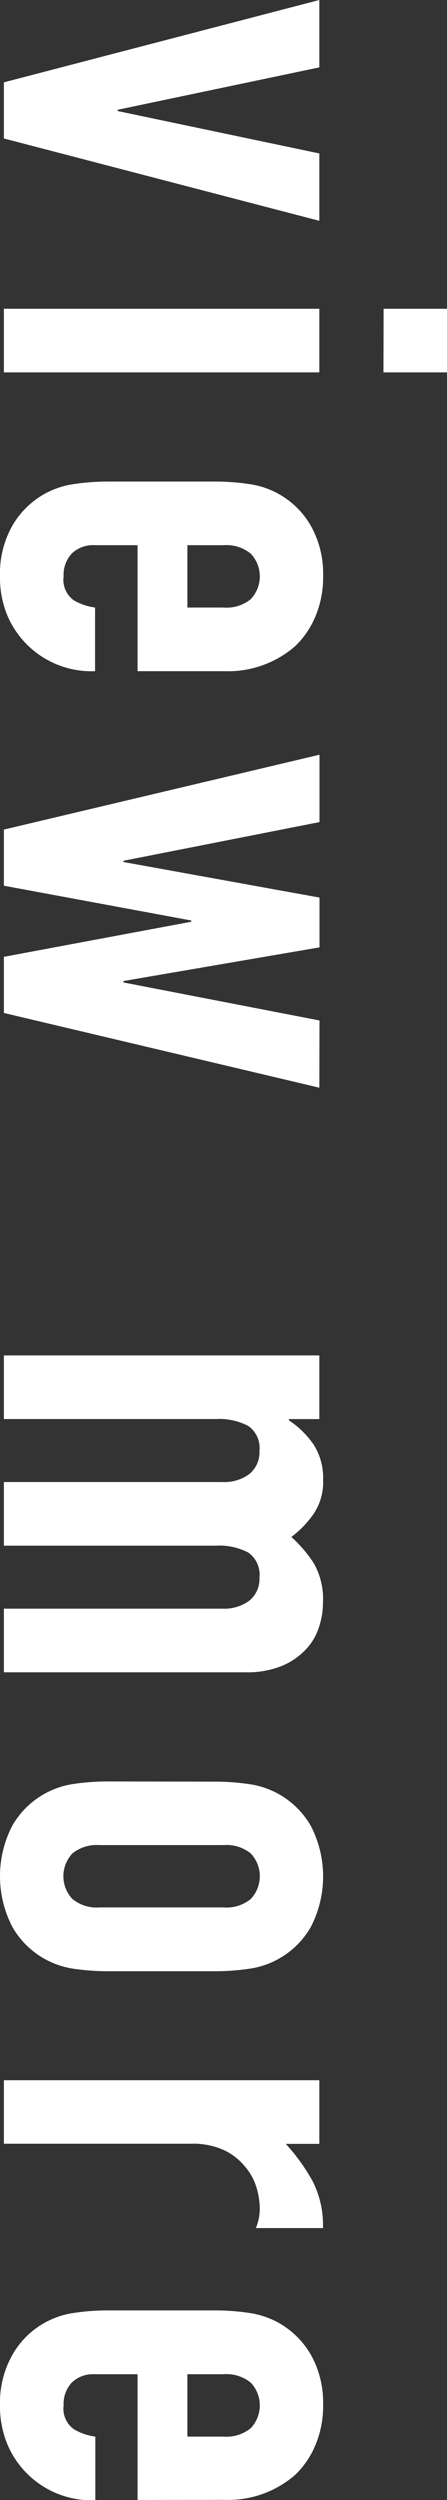
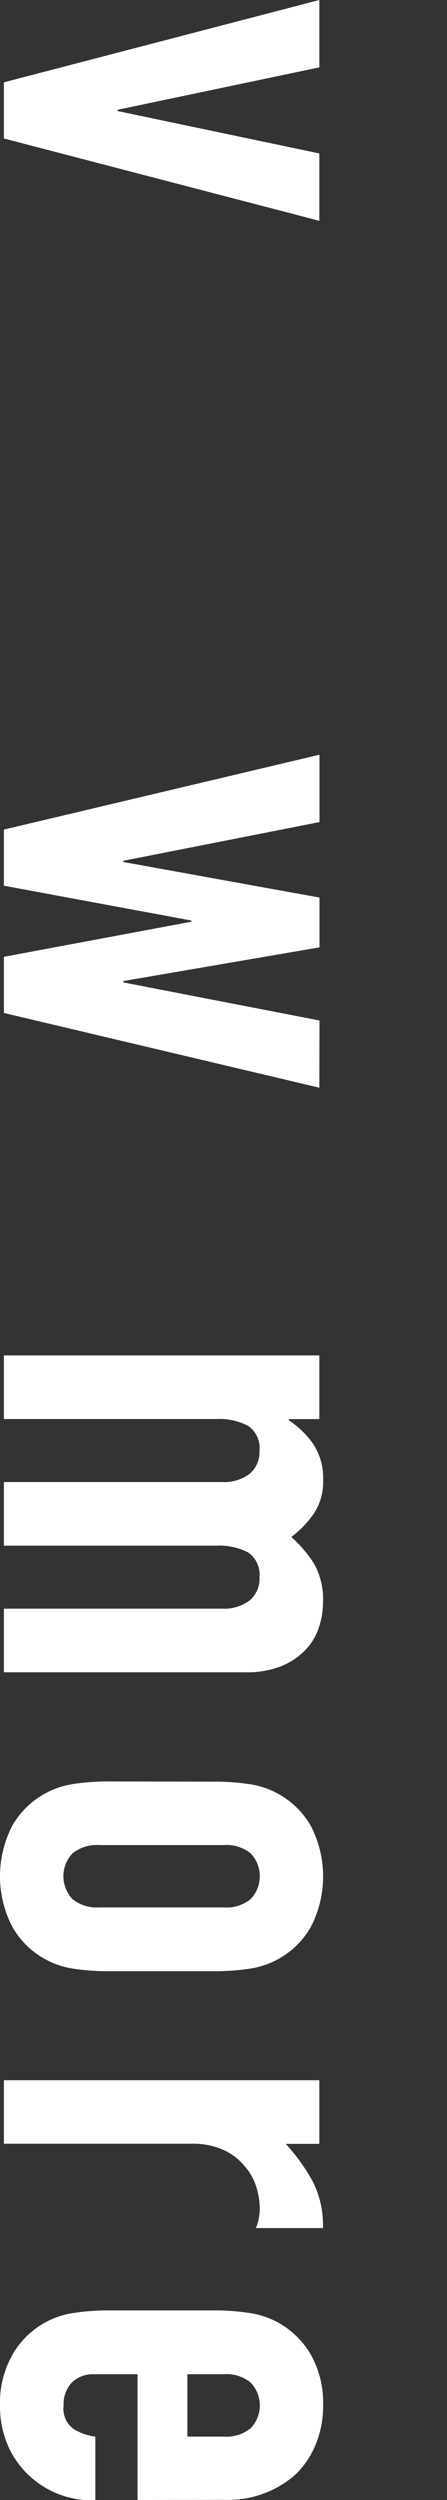
<svg xmlns="http://www.w3.org/2000/svg" viewBox="0 0 11.488 64.126">
  <rect x="0" y="0" width="11.488" height="64.126" fill="#333333" stroke="none" />
  <defs>
    <style>.cls-1{fill:#fff;}</style>
  </defs>
  <g id="レイヤー_2" data-name="レイヤー 2">
    <g id="レイヤー_2-2" data-name="レイヤー 2">
      <path class="cls-1" d="M8.207,5.664.1,3.552V2.112L8.207,0V1.728L3.023,2.816v.032L8.207,3.936Z" />
-       <path class="cls-1" d="M.1,7.92H8.207V9.552H.1Zm9.759,0h1.633V9.552H9.855Z" />
-       <path class="cls-1" d="M3.535,17.216V13.984h-1.1a.784.784,0,0,0-.592.216.8.8,0,0,0-.208.584A.645.645,0,0,0,1.9,15.4a1.456,1.456,0,0,0,.543.183v1.633A2.347,2.347,0,0,1,.191,15.792,2.537,2.537,0,0,1,0,14.784a2.5,2.5,0,0,1,.32-1.305,2.2,2.2,0,0,1,.848-.823,2.176,2.176,0,0,1,.736-.24,5.968,5.968,0,0,1,.912-.064H5.488a5.986,5.986,0,0,1,.912.064,2.169,2.169,0,0,1,1.584,1.063,2.509,2.509,0,0,1,.32,1.305A2.577,2.577,0,0,1,8.111,15.8a2.266,2.266,0,0,1-.527.776,2.625,2.625,0,0,1-1.809.64Zm1.281-3.232v1.6h.928a.986.986,0,0,0,.7-.215.848.848,0,0,0,0-1.168.986.986,0,0,0-.7-.216Z" />
      <path class="cls-1" d="M8.207,27.9.1,25.983v-1.44l4.816-.9v-.032L.1,22.719v-1.44l8.111-1.92v1.728l-5.039.992v.032l5.039.912V24.3l-5.039.864V25.2l5.039.976Z" />
      <path class="cls-1" d="M.1,34.767H8.207V36.4H7.424v.032a2.32,2.32,0,0,1,.632.616,1.59,1.59,0,0,1,.248.92,1.453,1.453,0,0,1-.256.88,2.63,2.63,0,0,1-.56.576,3.385,3.385,0,0,1,.575.672A1.857,1.857,0,0,1,8.3,41.12a1.973,1.973,0,0,1-.105.624,1.488,1.488,0,0,1-.344.575,1.793,1.793,0,0,1-.615.416,2.369,2.369,0,0,1-.92.16H.1V41.263H5.712a1.086,1.086,0,0,0,.7-.208.72.72,0,0,0,.256-.592.689.689,0,0,0-.288-.64,1.617,1.617,0,0,0-.832-.176H.1V38.015H5.712a1.086,1.086,0,0,0,.7-.208.722.722,0,0,0,.256-.592.687.687,0,0,0-.288-.639,1.606,1.606,0,0,0-.832-.177H.1Z" />
      <path class="cls-1" d="M5.488,45.7a5.992,5.992,0,0,1,.912.063,2.173,2.173,0,0,1,1.584,1.065,2.815,2.815,0,0,1,0,2.607A2.173,2.173,0,0,1,6.4,50.5a6.123,6.123,0,0,1-.912.063H2.816A6.1,6.1,0,0,1,1.9,50.5,2.173,2.173,0,0,1,.32,49.43a2.815,2.815,0,0,1,0-2.607A2.173,2.173,0,0,1,1.9,45.758a5.974,5.974,0,0,1,.912-.063ZM2.56,47.327a1,1,0,0,0-.7.215.854.854,0,0,0,0,1.168.987.987,0,0,0,.7.216H5.744a.981.981,0,0,0,.7-.216.848.848,0,0,0,0-1.168.991.991,0,0,0-.7-.215Z" />
      <path class="cls-1" d="M.1,53.359H8.207v1.632H7.344a4.962,4.962,0,0,1,.7.976A2.486,2.486,0,0,1,8.3,57.151H6.576a1.323,1.323,0,0,0,.1-.5,1.929,1.929,0,0,0-.088-.552,1.44,1.44,0,0,0-.3-.536,1.528,1.528,0,0,0-.543-.416,1.926,1.926,0,0,0-.832-.16H.1Z" />
      <path class="cls-1" d="M3.535,64.126V60.9h-1.1a.784.784,0,0,0-.592.216.8.8,0,0,0-.208.584.645.645,0,0,0,.272.616,1.459,1.459,0,0,0,.543.184v1.631A2.344,2.344,0,0,1,.191,62.7,2.537,2.537,0,0,1,0,61.7a2.5,2.5,0,0,1,.32-1.3A2.167,2.167,0,0,1,1.9,59.327a5.968,5.968,0,0,1,.912-.064H5.488a5.986,5.986,0,0,1,.912.064,2.236,2.236,0,0,1,.736.24,2.213,2.213,0,0,1,.848.824,2.506,2.506,0,0,1,.32,1.3,2.569,2.569,0,0,1-.193,1.015,2.261,2.261,0,0,1-.527.777,2.62,2.62,0,0,1-1.809.639ZM4.816,60.9v1.6h.928a.986.986,0,0,0,.7-.216.848.848,0,0,0,0-1.168.986.986,0,0,0-.7-.216Z" />
    </g>
  </g>
</svg>